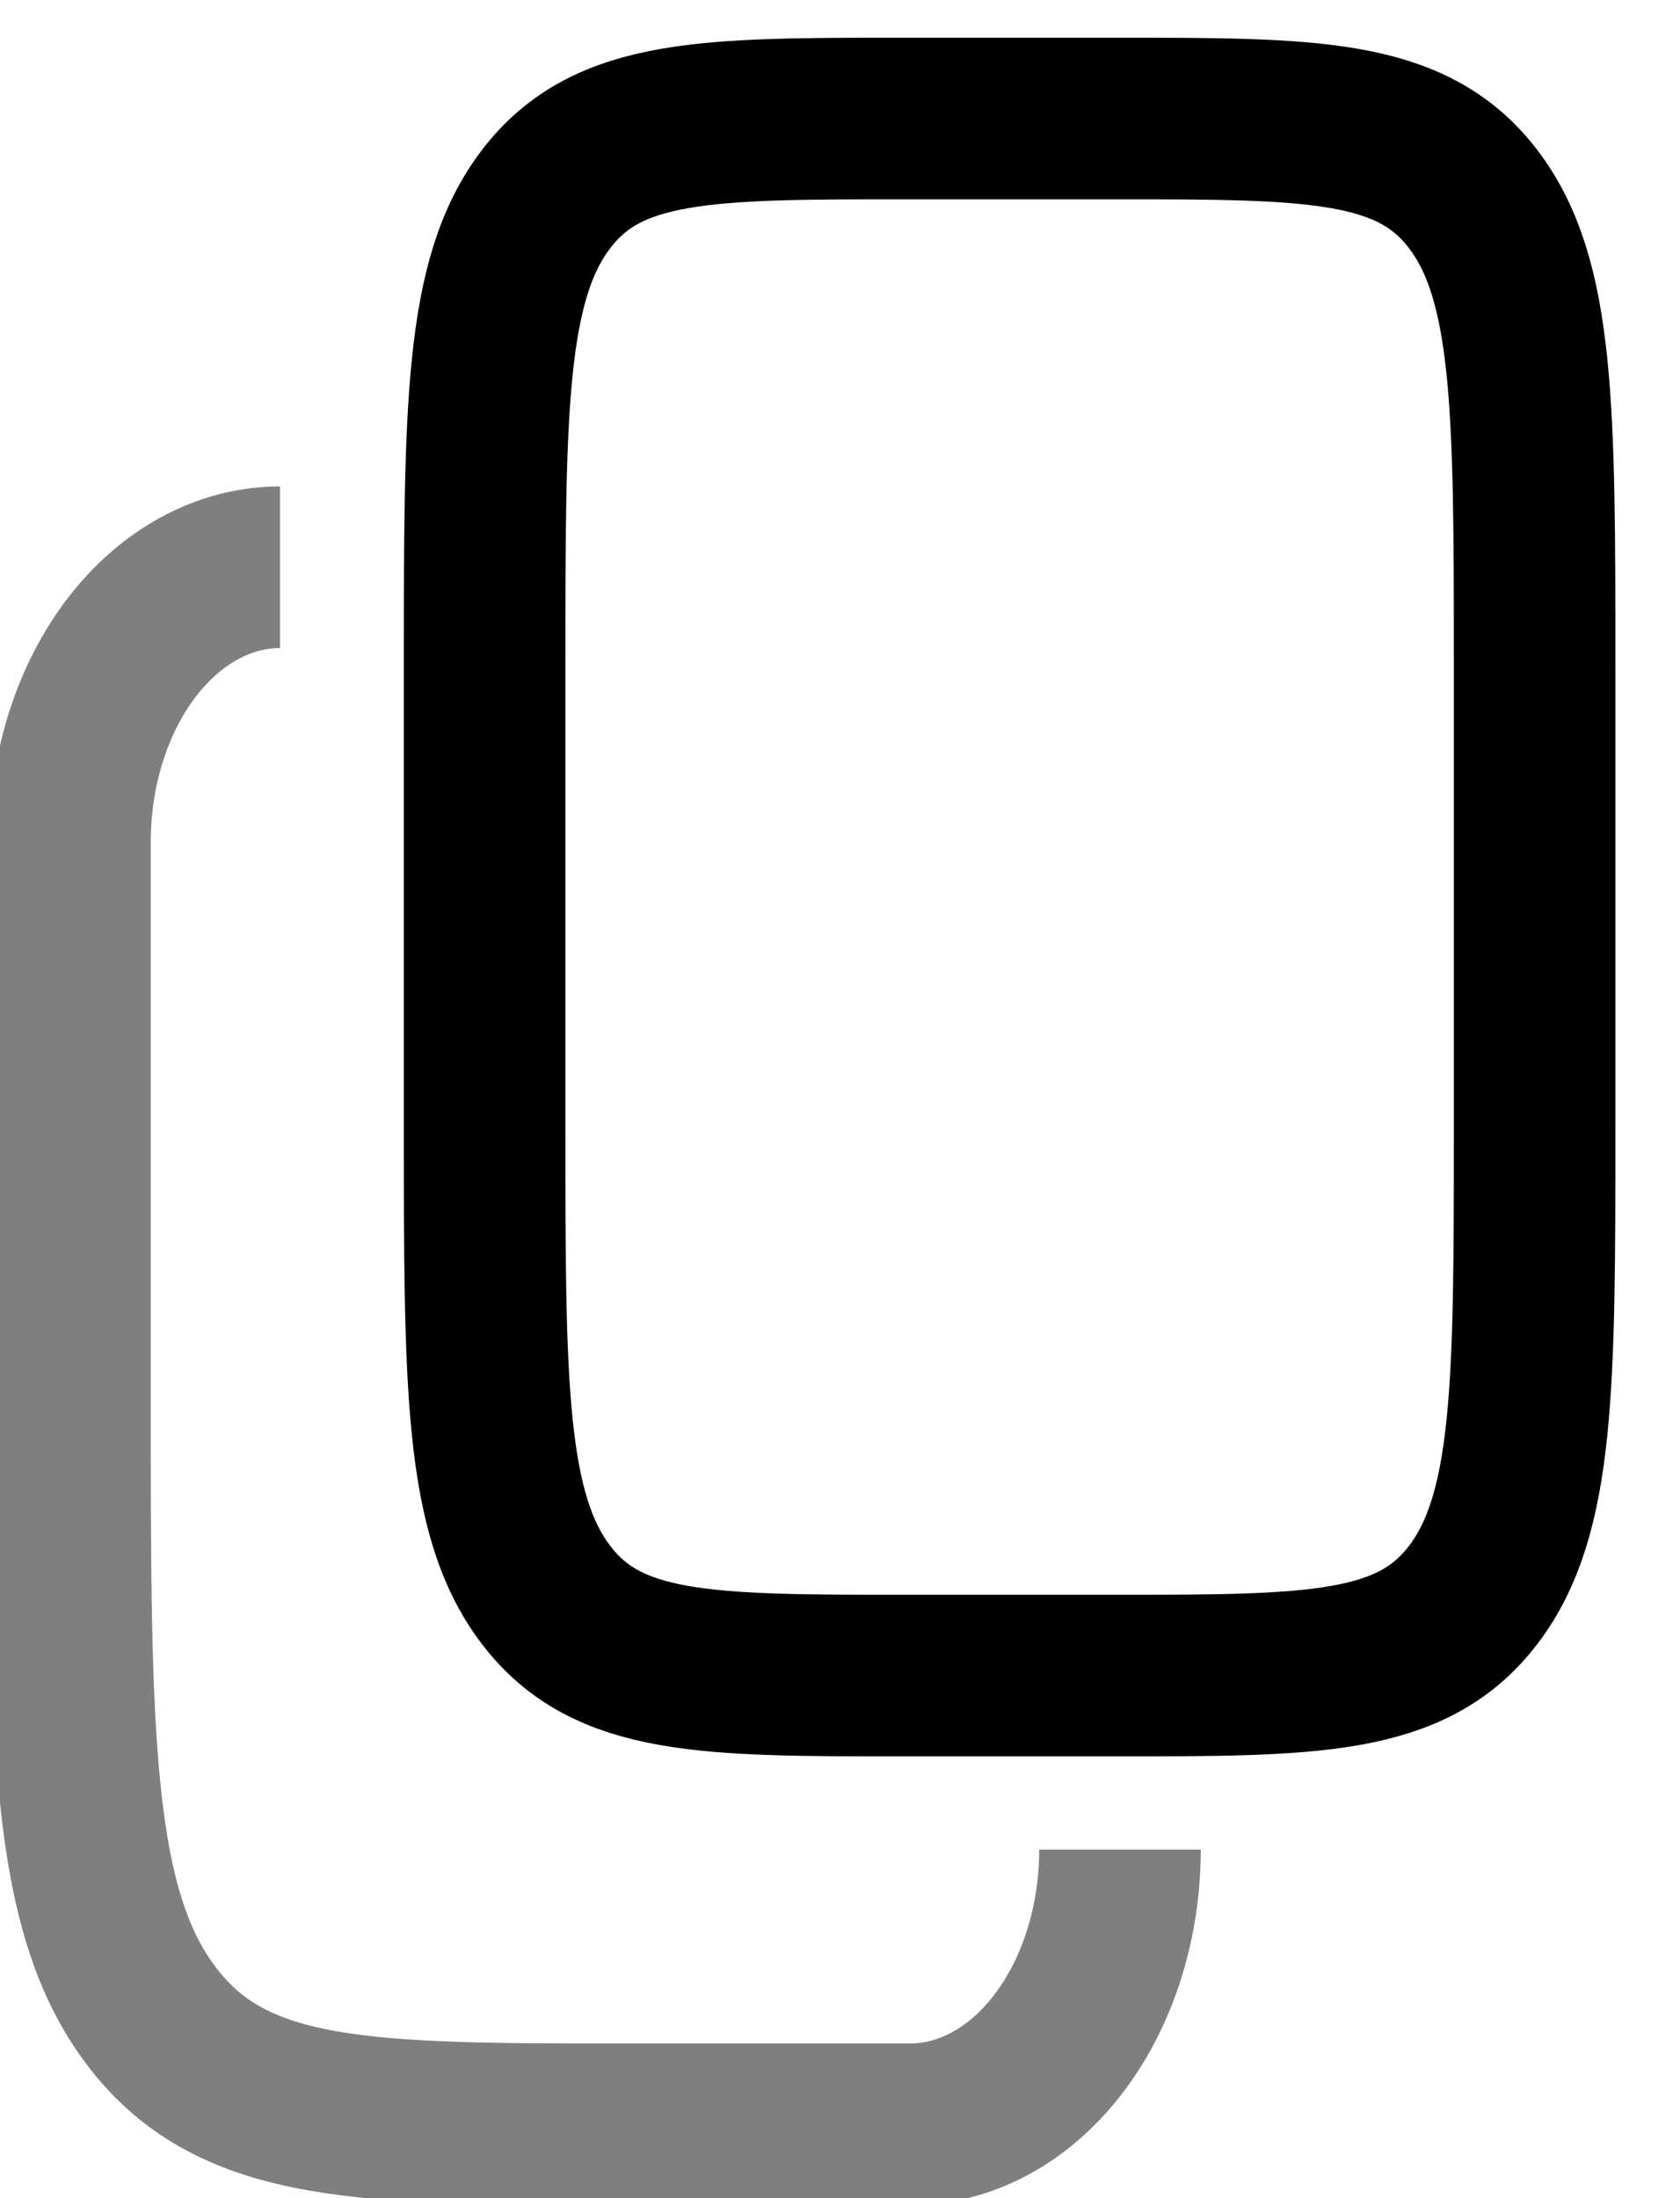
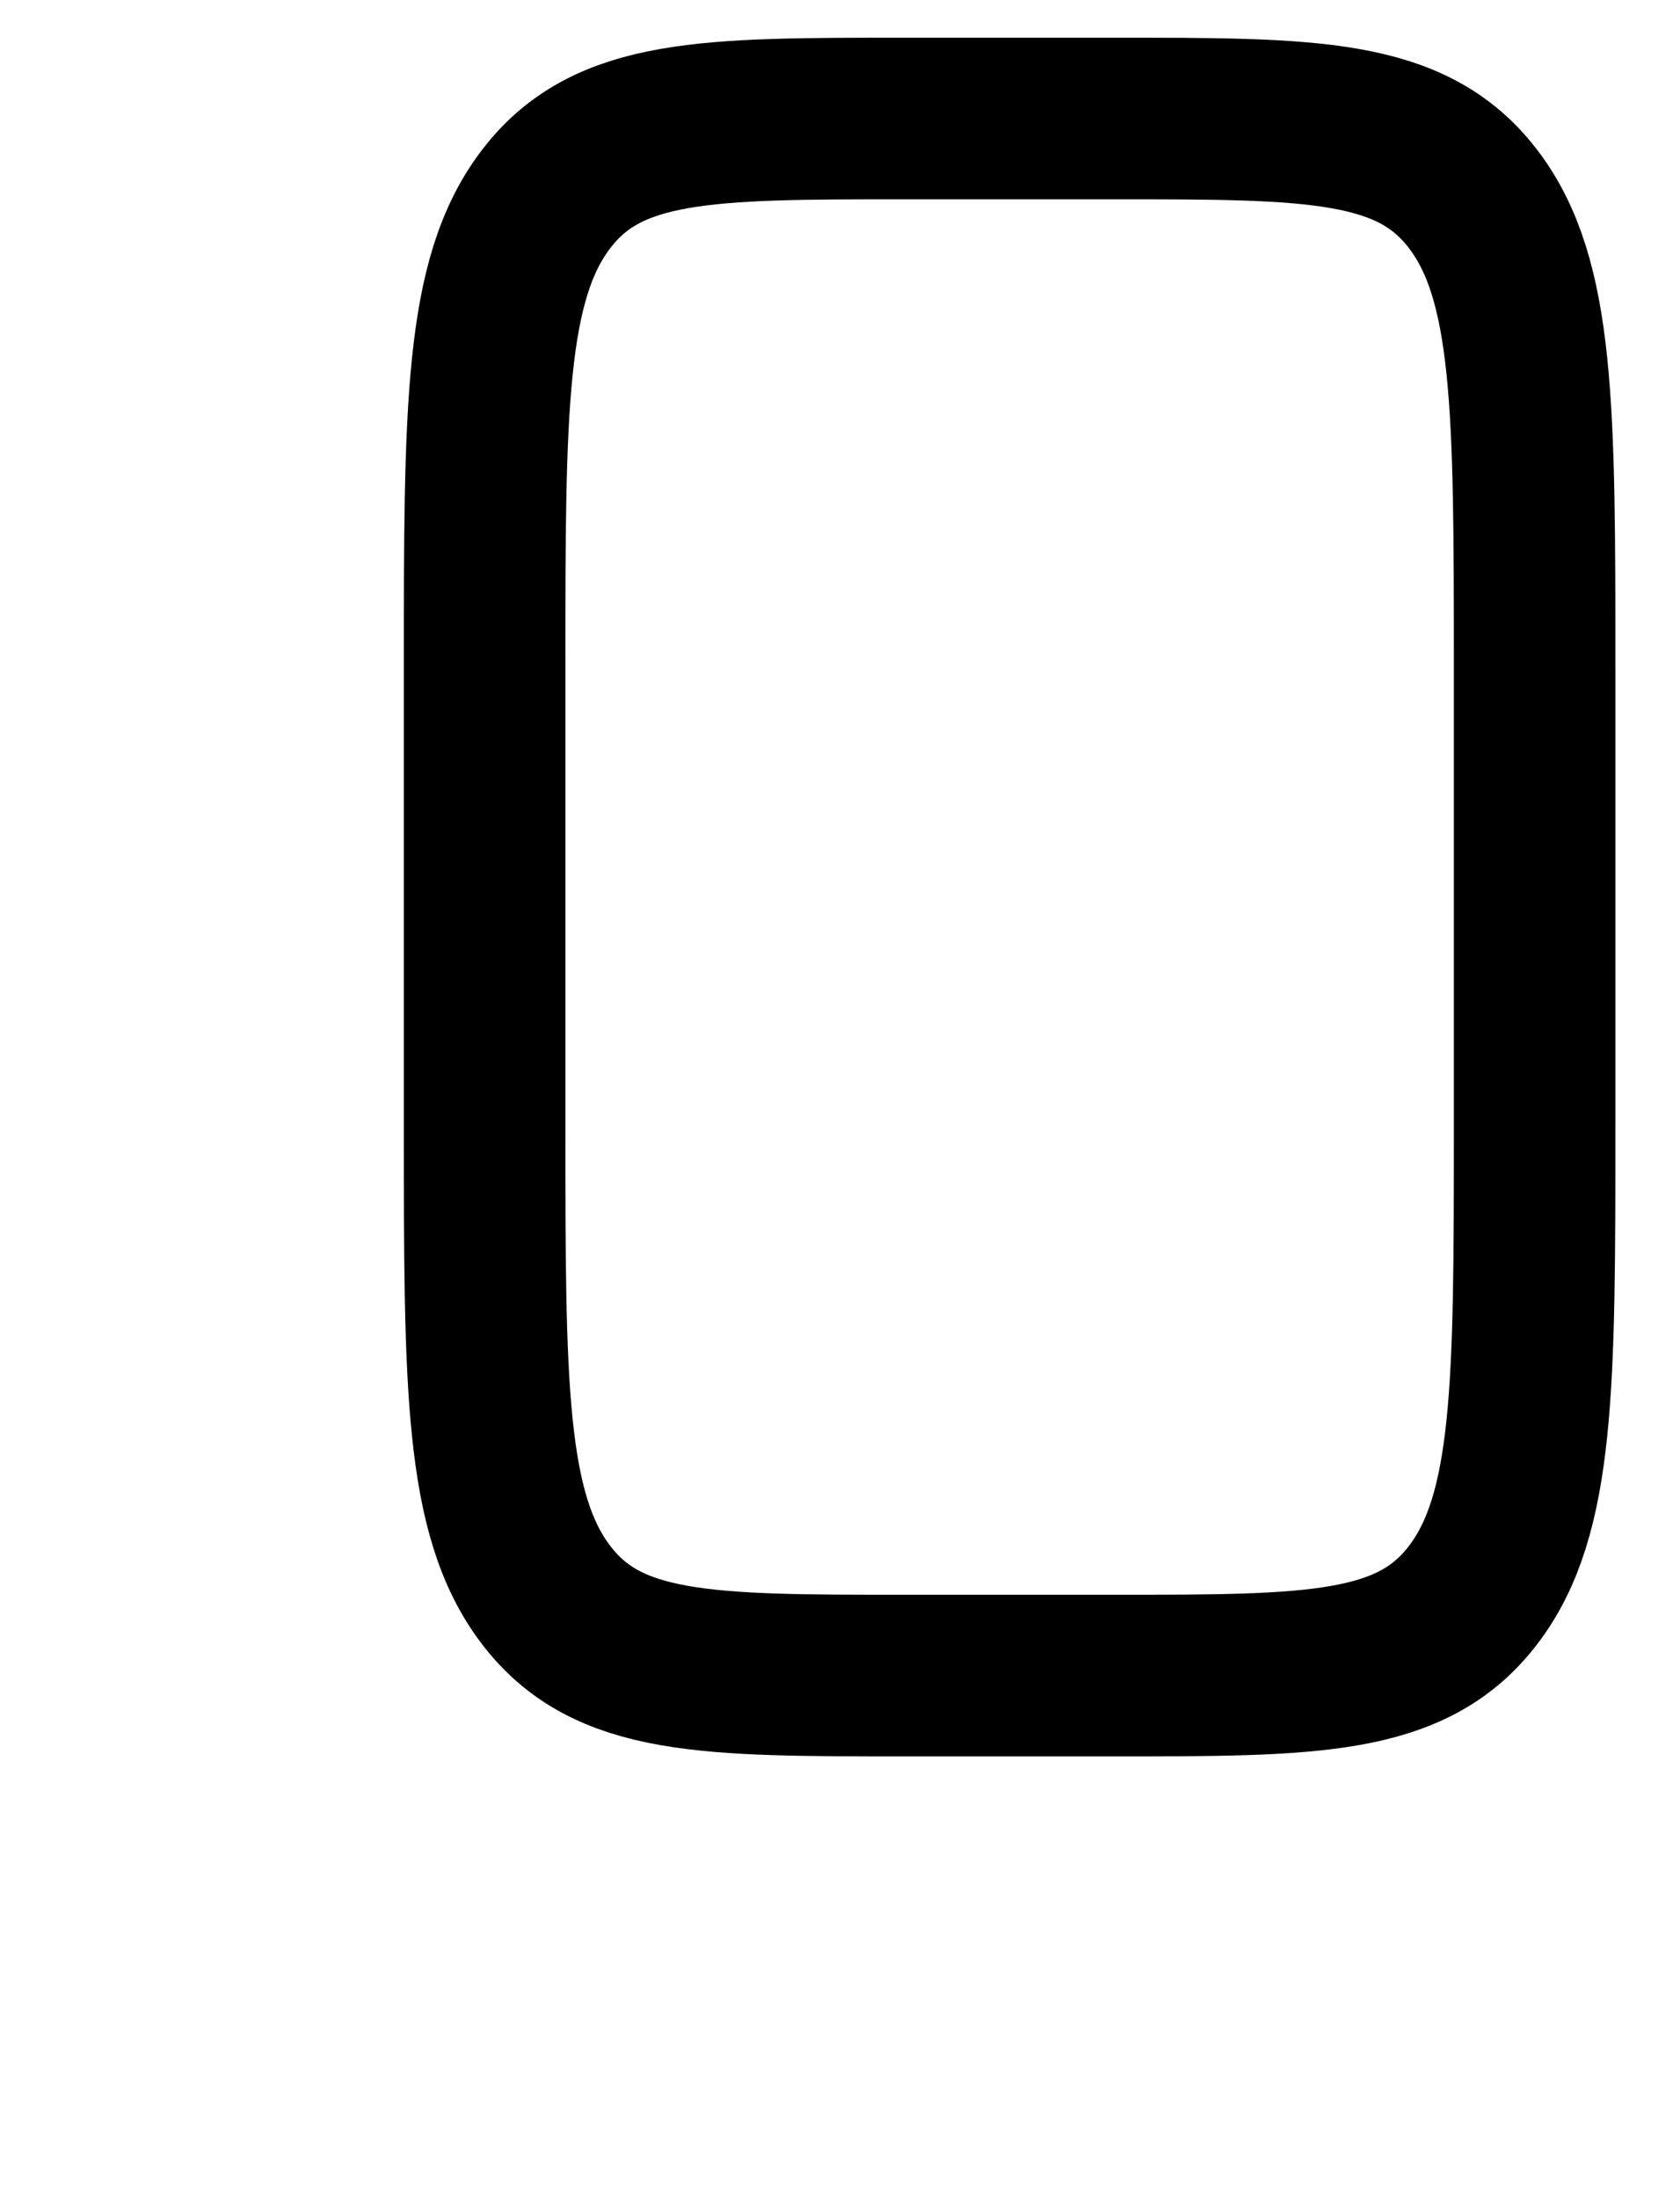
<svg xmlns="http://www.w3.org/2000/svg" width="26" height="34" viewBox="0 0 26 34" fill="none">
  <g clip-path="url(#clip0_2031_275)">
    <path d="M7.5 17.417C7.5 21.423 7.5 23.427 8.452 24.671C9.403 25.917 10.936 25.917 14 25.917H17.25C20.314 25.917 21.847 25.917 22.798 24.671C23.75 23.427 23.75 21.423 23.75 17.417V10.333C23.75 6.327 23.75 4.322 22.798 3.079C21.847 1.833 20.314 1.833 17.25 1.833H14C10.936 1.833 9.403 1.833 8.452 3.079C7.5 4.322 7.5 6.327 7.5 10.333V17.417Z" stroke="black" stroke-width="2.5" />
-     <path opacity="0.5" d="M4.333 8.774C3.471 8.774 2.645 9.222 2.035 10.019C1.426 10.816 1.083 11.897 1.083 13.024V21.524C1.083 26.866 1.083 29.538 2.353 31.197C3.622 32.858 5.665 32.858 9.75 32.858H14.083C14.945 32.858 15.772 32.41 16.381 31.613C16.991 30.816 17.333 29.735 17.333 28.608" stroke="black" stroke-width="2.5" />
  </g>
  <defs>
    <clipPath id="clip0_2031_275">
      <rect width="26" height="34" fill="white" transform="matrix(1 0 0 -1 0 34)" />
    </clipPath>
  </defs>
</svg>